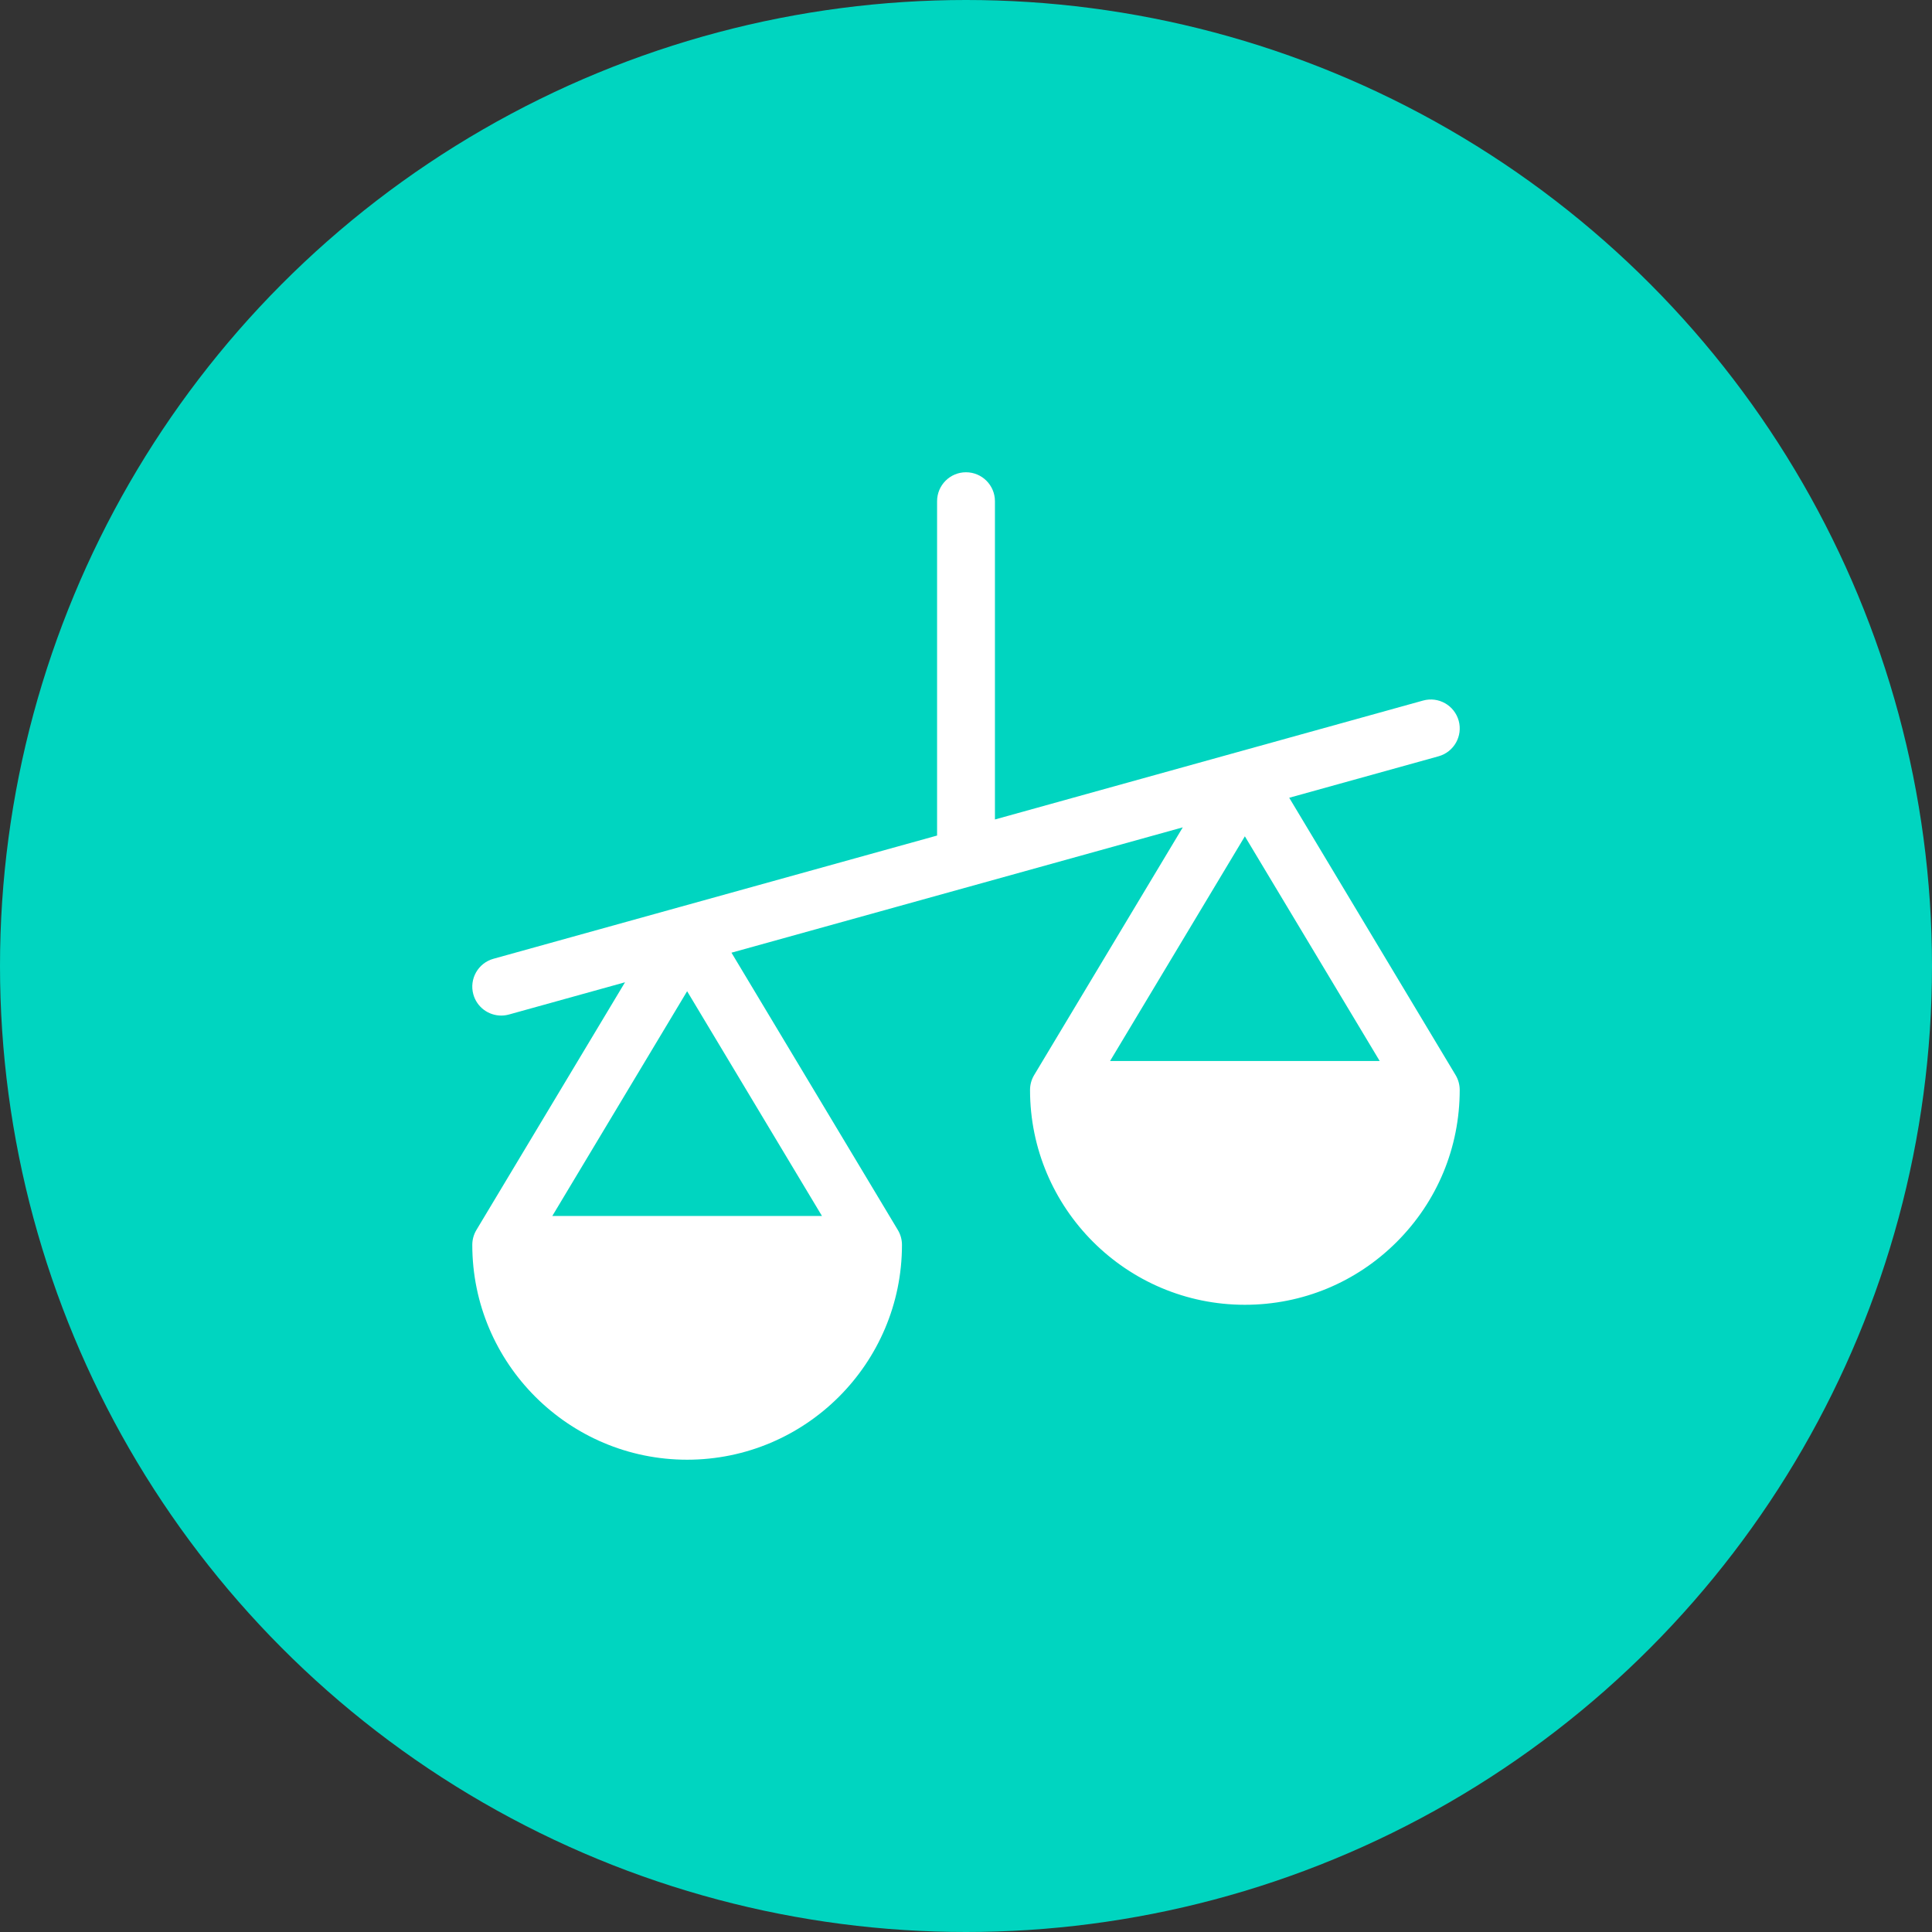
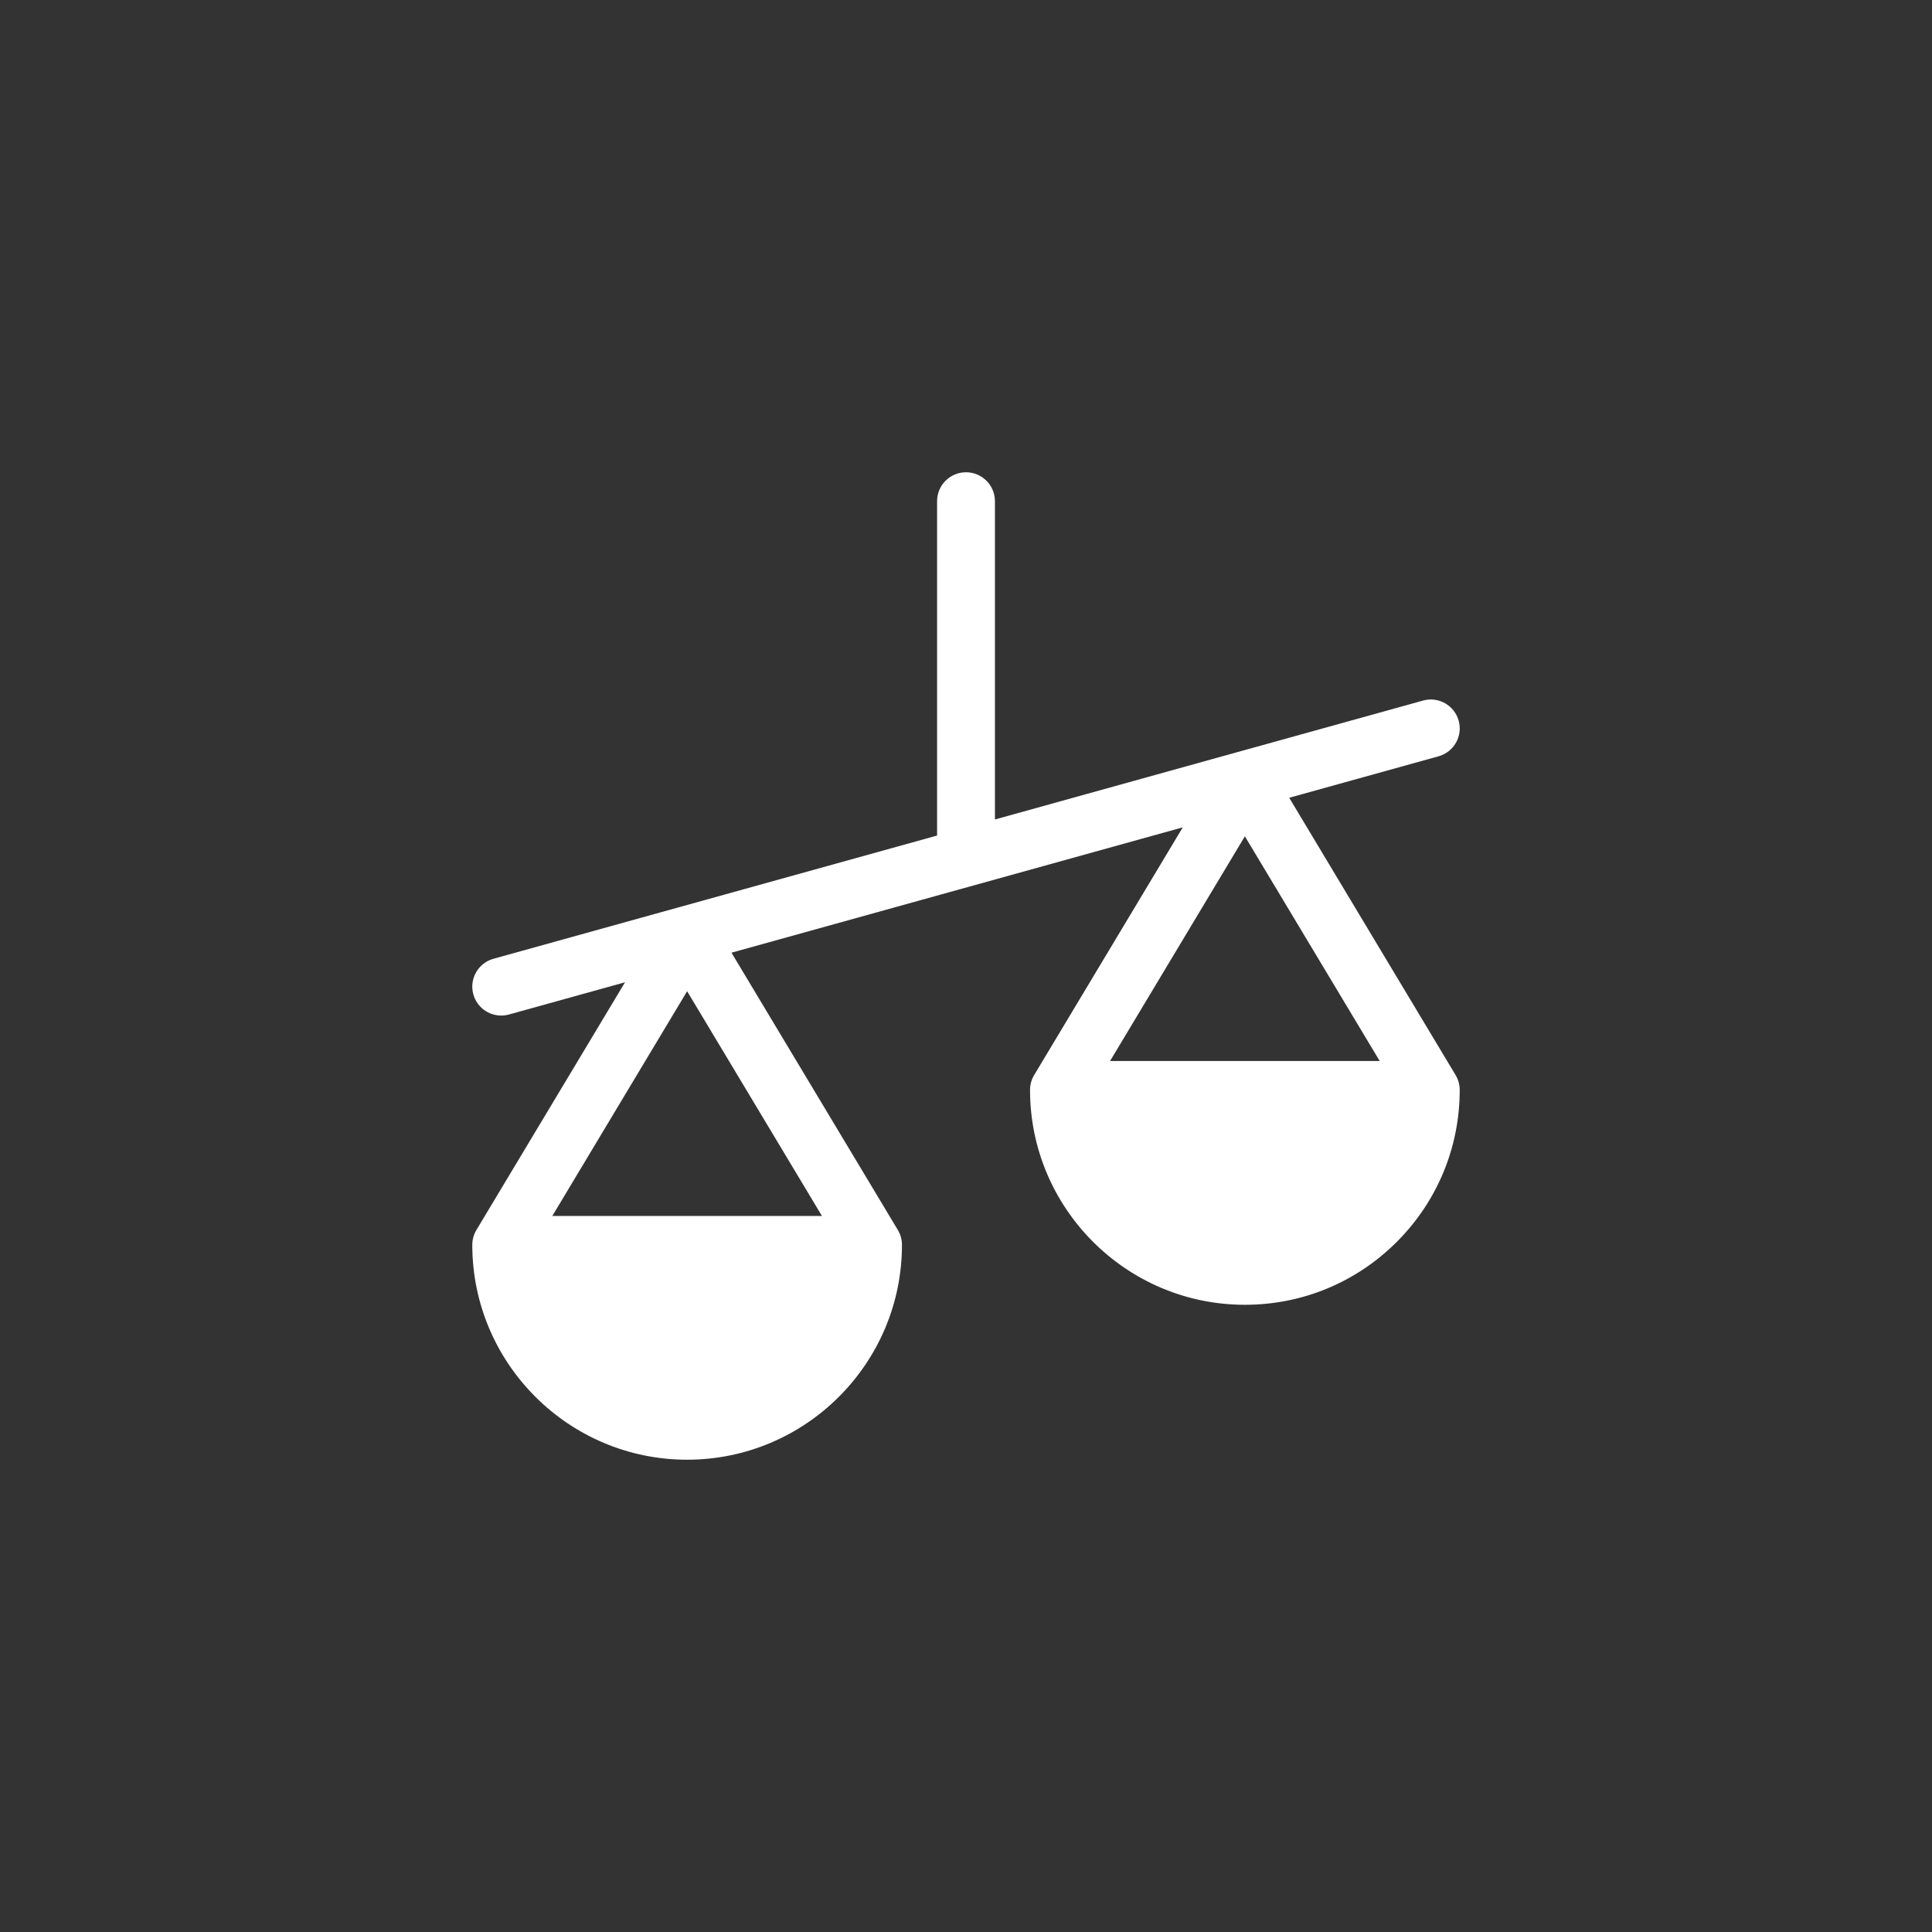
<svg xmlns="http://www.w3.org/2000/svg" width="90" height="90" viewBox="0 0 90 90" fill="none">
  <rect x="0" y="0" width="90" height="90" fill="#333333" stroke="none" />
-   <circle cx="45" cy="45" r="45" fill="#00D5C0" />
  <path d="M60.057 37.163L67.013 35.231C67.73 35.032 68.15 34.289 67.951 33.572C67.751 32.855 67.009 32.435 66.291 32.635L57.645 35.036C57.645 35.036 57.645 35.036 57.644 35.036L46.348 38.174V23.348C46.348 22.604 45.744 22 45 22C44.256 22 43.653 22.604 43.653 23.348V38.923L31.664 42.253C31.663 42.253 31.663 42.253 31.662 42.253L22.988 44.663C22.271 44.862 21.851 45.605 22.05 46.322C22.216 46.919 22.758 47.309 23.348 47.309C23.467 47.309 23.588 47.293 23.709 47.26L29.116 45.758L22.193 57.298C22.067 57.507 22.001 57.747 22.001 57.991C22.001 63.51 26.491 67.999 32.009 67.999C37.528 67.999 42.017 63.51 42.017 57.991C42.017 57.747 41.951 57.507 41.825 57.298L34.075 44.38L55.098 38.541L48.175 50.081C48.049 50.29 47.983 50.53 47.983 50.774C47.983 56.293 52.472 60.782 57.991 60.782C60.664 60.782 63.178 59.741 65.068 57.851C66.958 55.96 67.999 53.447 67.999 50.774C67.999 50.53 67.933 50.29 67.807 50.081L60.057 37.163ZM38.29 56.644H25.729L32.009 46.175L38.29 56.644ZM51.711 49.426L57.991 38.958L64.272 49.426H51.711Z" fill="white" />
</svg>